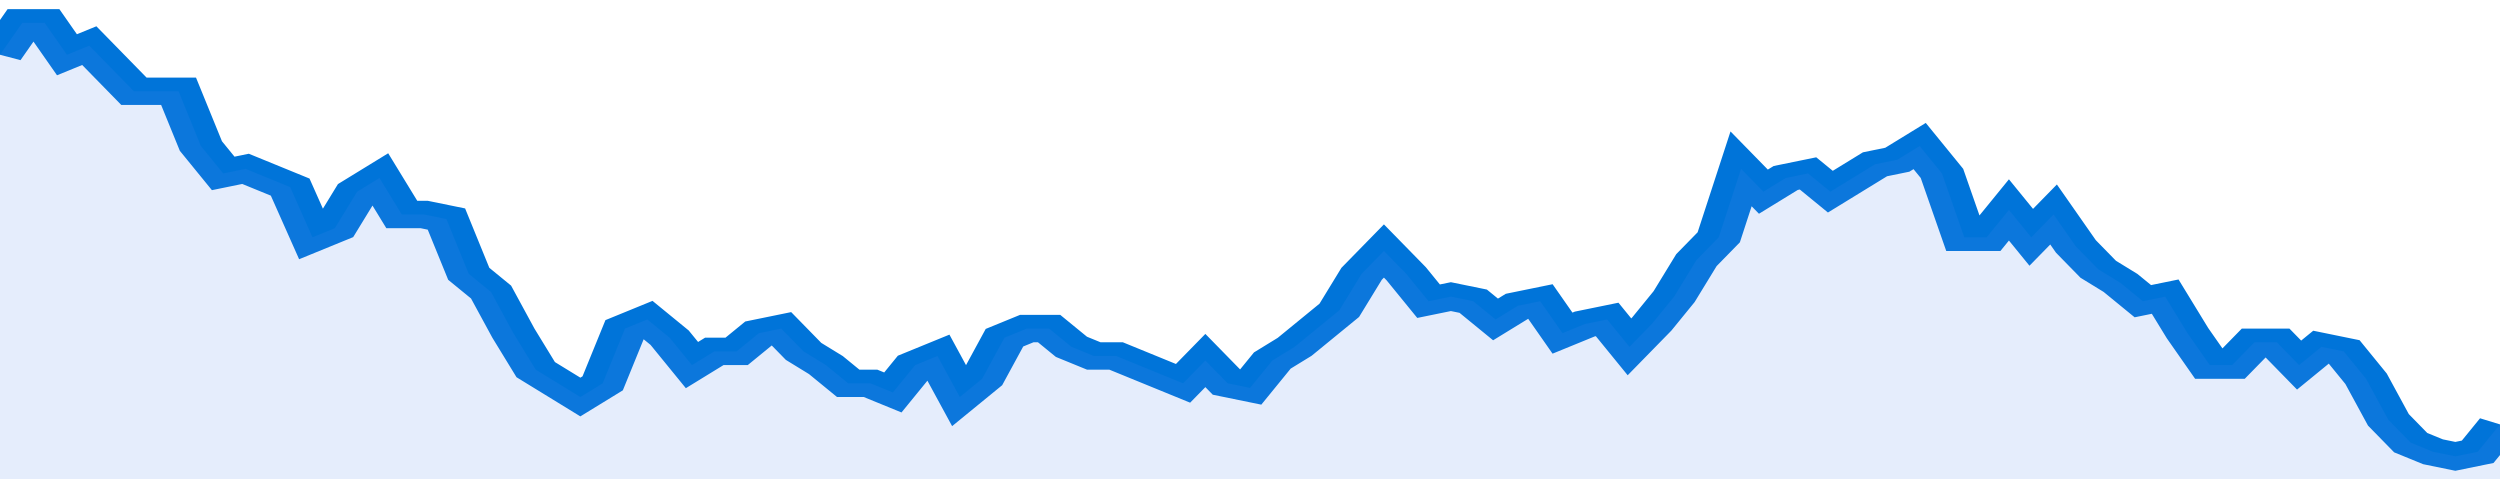
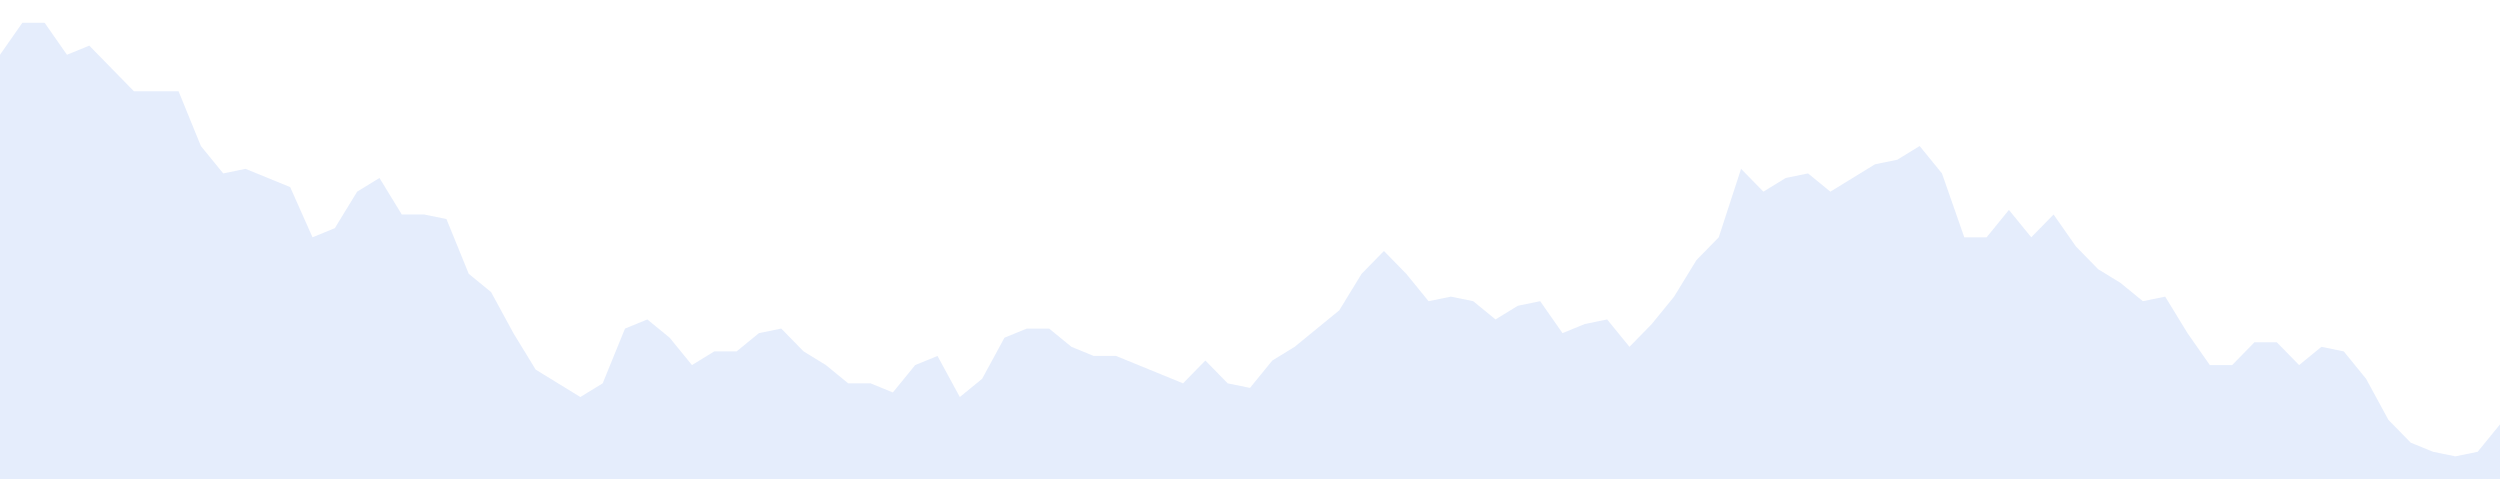
<svg xmlns="http://www.w3.org/2000/svg" viewBox="0 0 336 105" width="120" height="23" preserveAspectRatio="none">
-   <polyline fill="none" stroke="#0074d9" stroke-width="6" points="0, 12 3, 5 6, 5 9, 12 12, 10 15, 15 18, 20 21, 20 24, 20 27, 32 30, 38 33, 37 36, 39 39, 41 42, 52 45, 50 48, 42 51, 39 54, 47 57, 47 60, 48 63, 60 66, 64 69, 73 72, 81 75, 84 78, 87 81, 84 84, 72 87, 70 90, 74 93, 80 96, 77 99, 77 102, 73 105, 72 108, 77 111, 80 114, 84 117, 84 120, 86 123, 80 126, 78 129, 87 132, 83 135, 74 138, 72 141, 72 144, 76 147, 78 150, 78 153, 80 156, 82 159, 84 162, 79 165, 84 168, 85 171, 79 174, 76 177, 72 180, 68 183, 60 186, 55 189, 60 192, 66 195, 65 198, 66 201, 70 204, 67 207, 66 210, 73 213, 71 216, 70 219, 76 222, 71 225, 65 228, 57 231, 52 234, 37 237, 42 240, 39 243, 38 246, 42 249, 39 252, 36 255, 35 258, 32 261, 38 264, 52 267, 52 270, 46 273, 52 276, 47 279, 54 282, 59 285, 62 288, 66 291, 65 294, 73 297, 80 300, 80 303, 75 306, 75 309, 80 312, 76 315, 77 318, 83 321, 92 324, 97 327, 99 330, 100 333, 99 336, 93 336, 93 "> </polyline>
  <polygon fill="#5085ec" opacity="0.15" points="0, 105 0, 12 3, 5 6, 5 9, 12 12, 10 15, 15 18, 20 21, 20 24, 20 27, 32 30, 38 33, 37 36, 39 39, 41 42, 52 45, 50 48, 42 51, 39 54, 47 57, 47 60, 48 63, 60 66, 64 69, 73 72, 81 75, 84 78, 87 81, 84 84, 72 87, 70 90, 74 93, 80 96, 77 99, 77 102, 73 105, 72 108, 77 111, 80 114, 84 117, 84 120, 86 123, 80 126, 78 129, 87 132, 83 135, 74 138, 72 141, 72 144, 76 147, 78 150, 78 153, 80 156, 82 159, 84 162, 79 165, 84 168, 85 171, 79 174, 76 177, 72 180, 68 183, 60 186, 55 189, 60 192, 66 195, 65 198, 66 201, 70 204, 67 207, 66 210, 73 213, 71 216, 70 219, 76 222, 71 225, 65 228, 57 231, 52 234, 37 237, 42 240, 39 243, 38 246, 42 249, 39 252, 36 255, 35 258, 32 261, 38 264, 52 267, 52 270, 46 273, 52 276, 47 279, 54 282, 59 285, 62 288, 66 291, 65 294, 73 297, 80 300, 80 303, 75 306, 75 309, 80 312, 76 315, 77 318, 83 321, 92 324, 97 327, 99 330, 100 333, 99 336, 93 336, 105 " />
</svg>